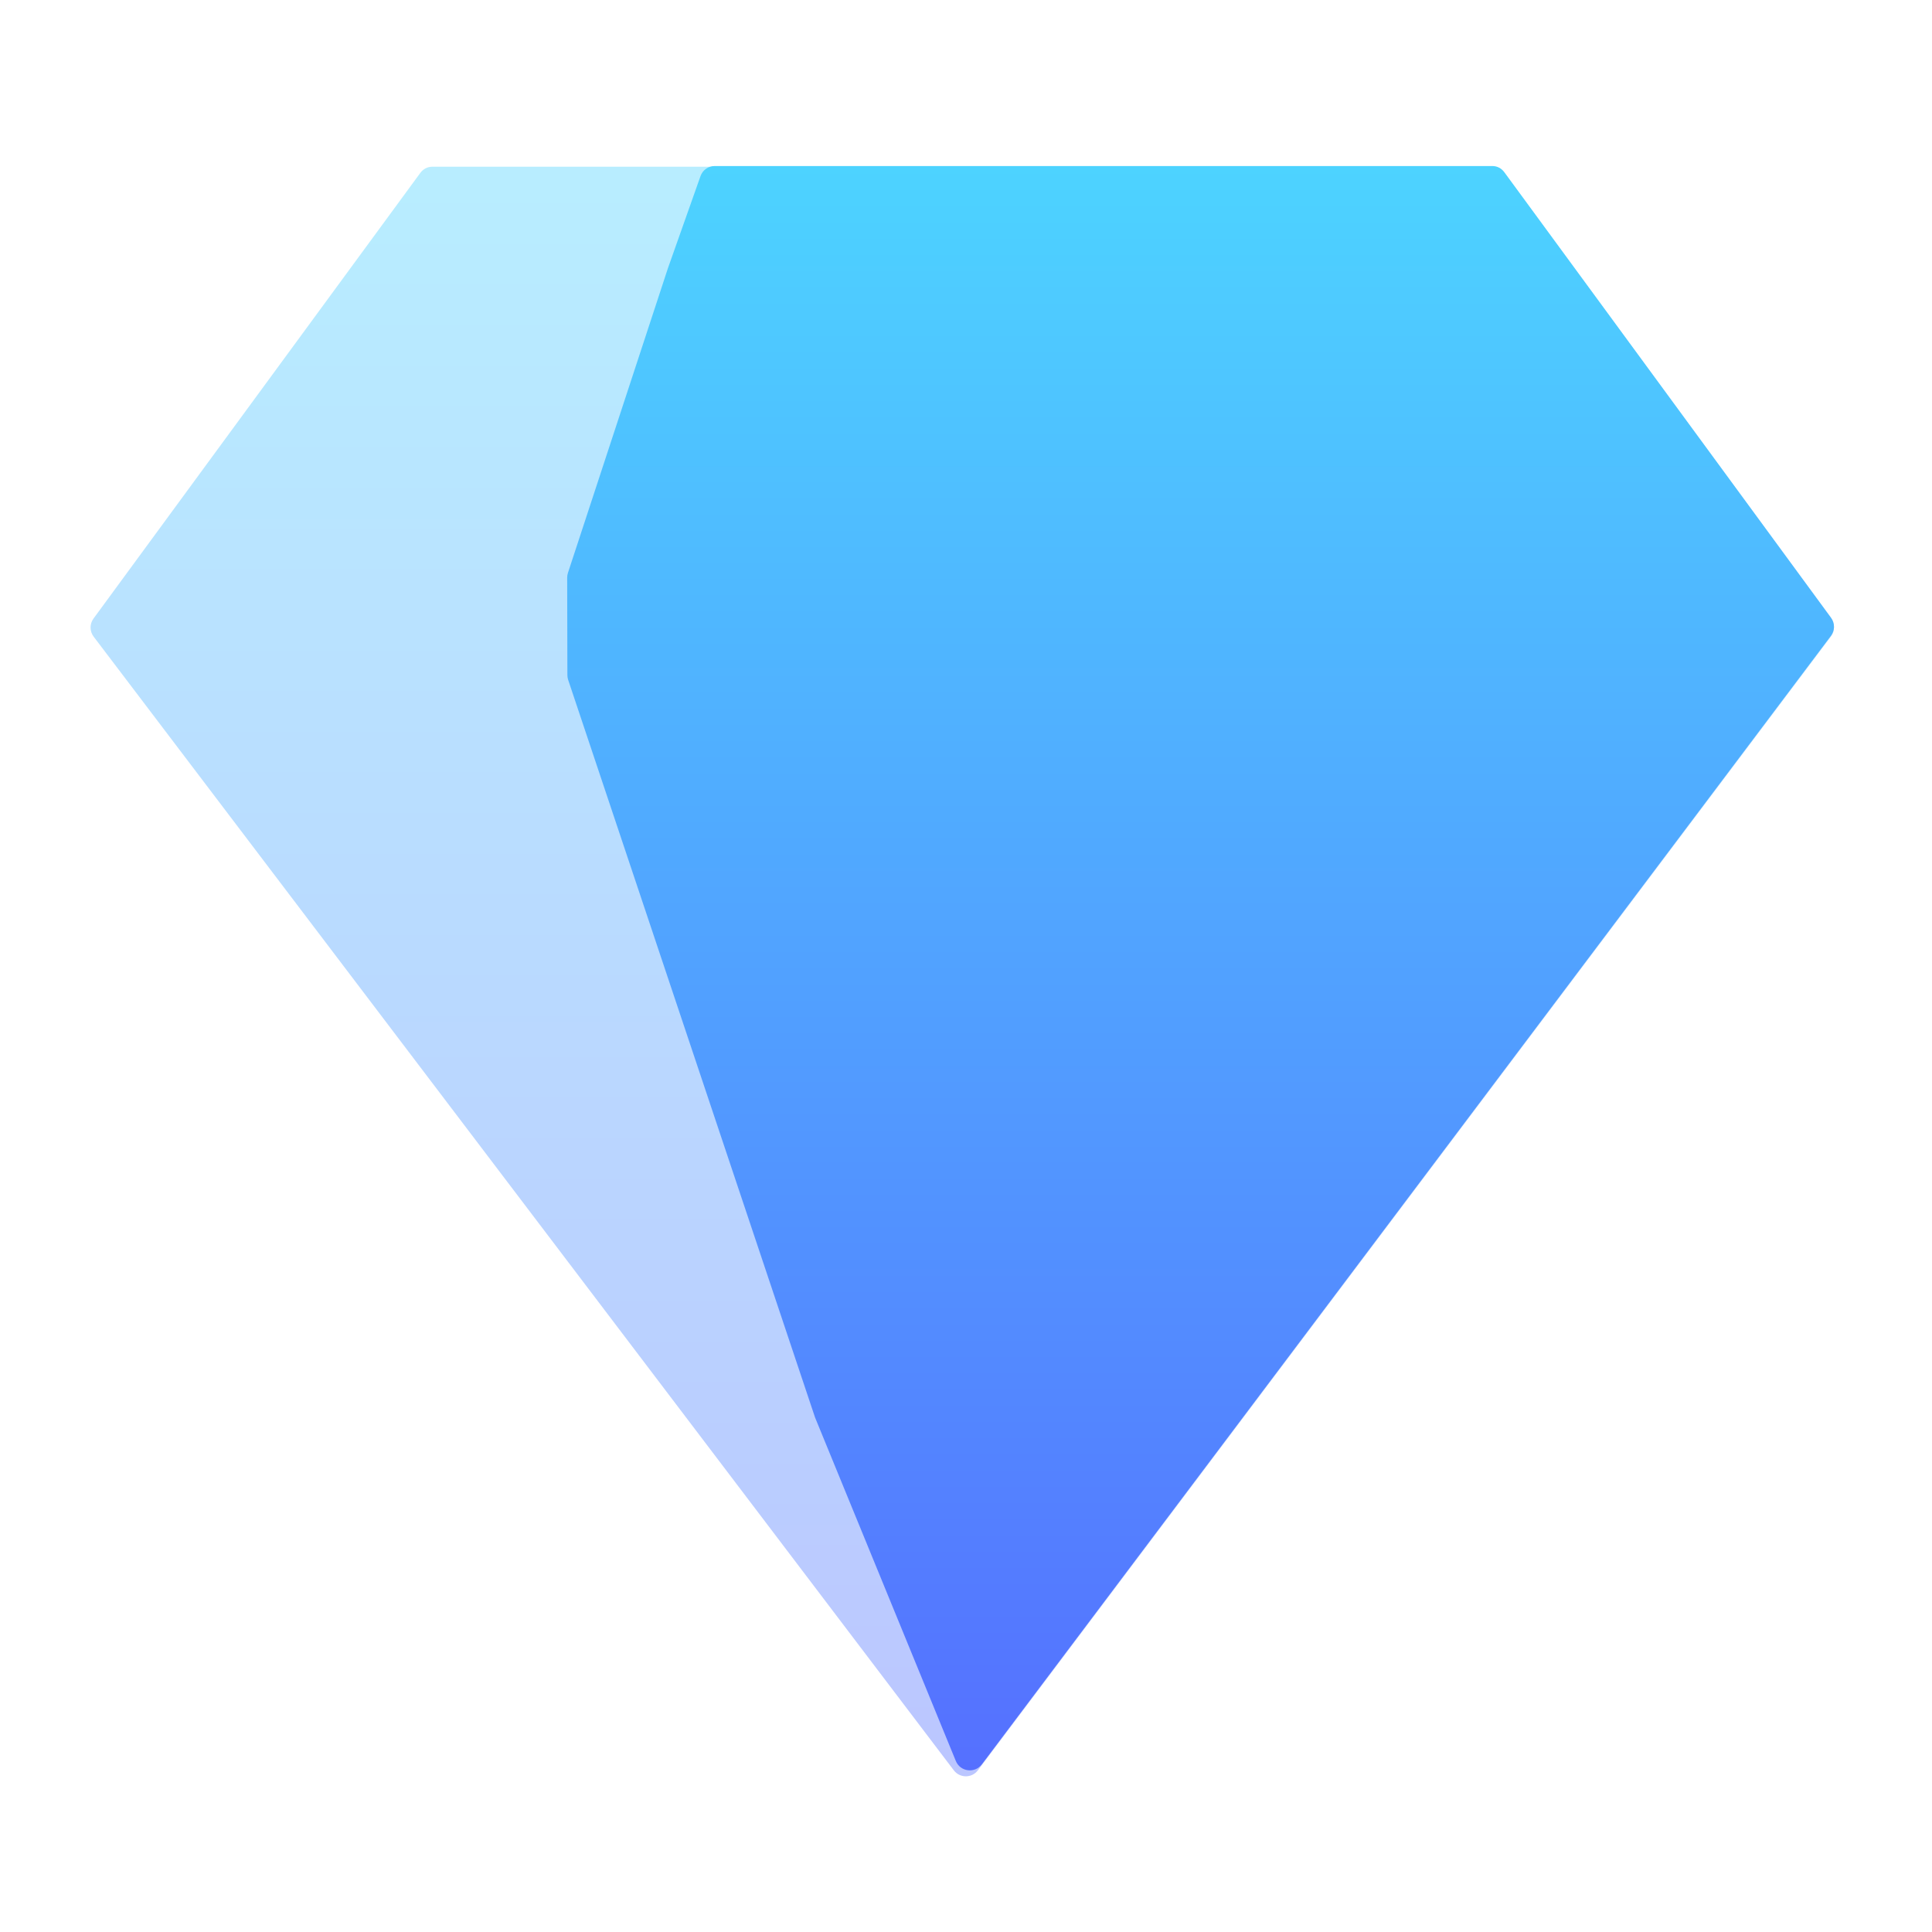
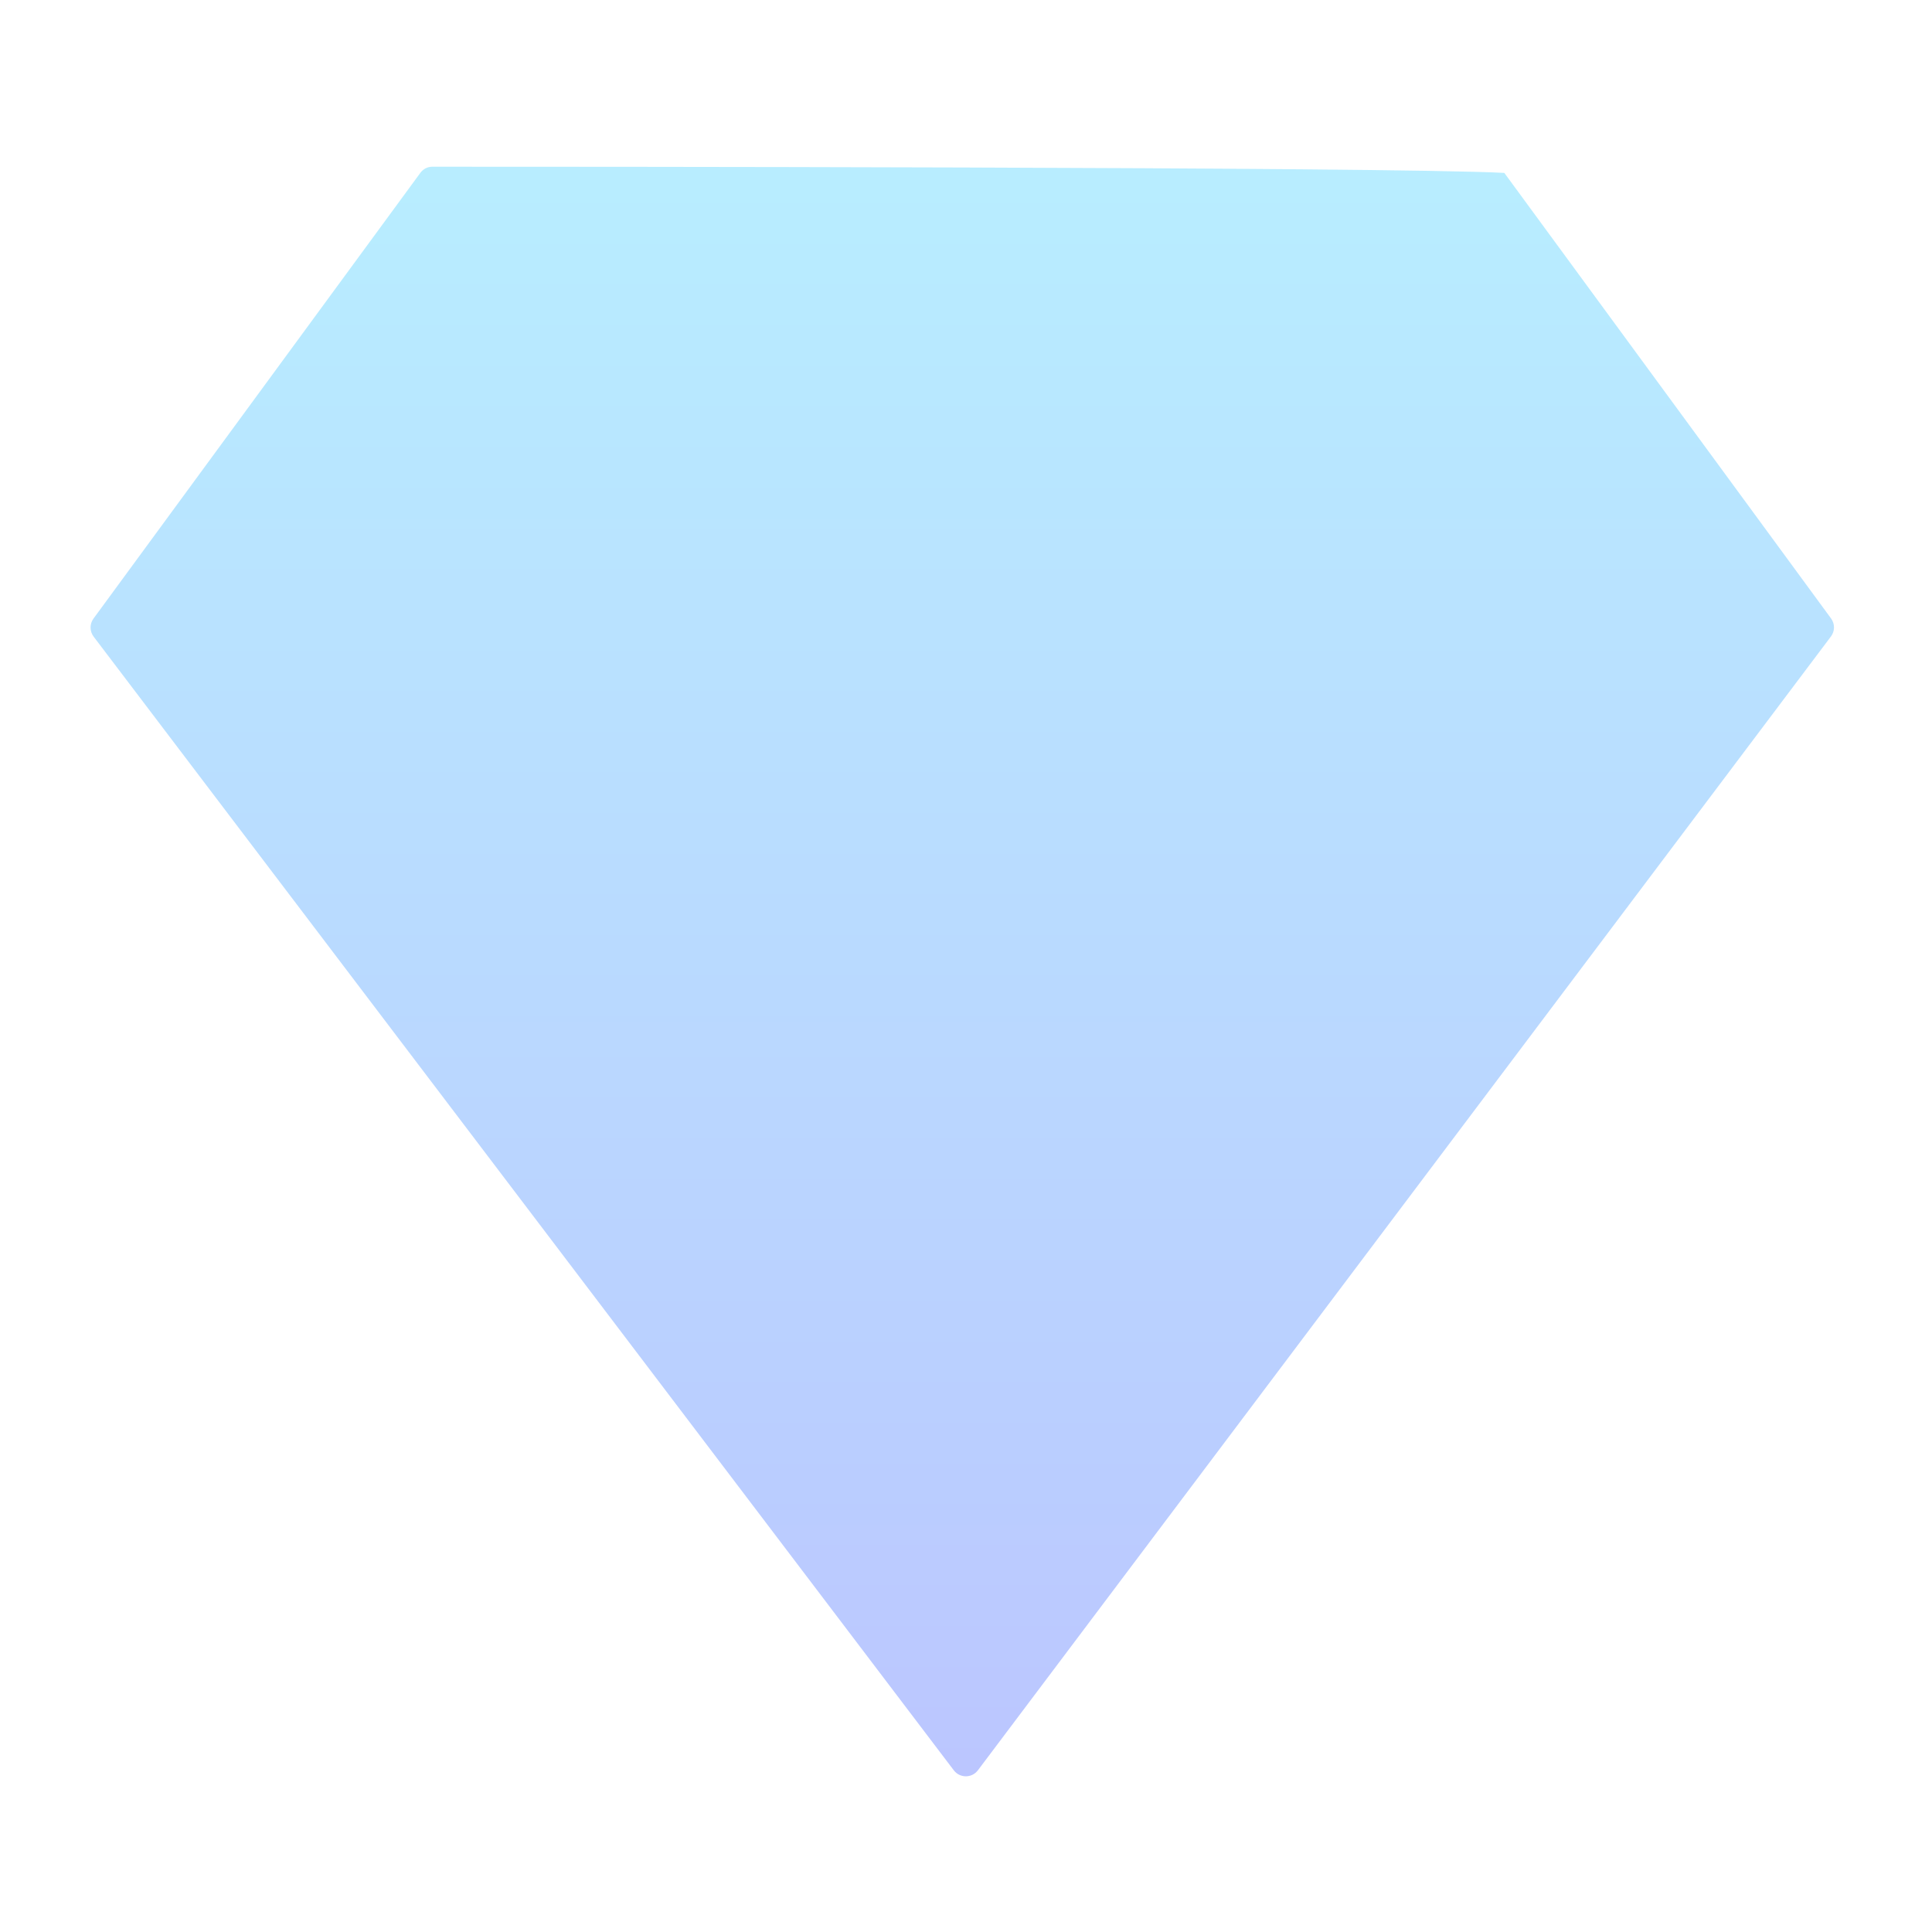
<svg xmlns="http://www.w3.org/2000/svg" width="128" height="128" viewBox="0 0 128 128" fill="none">
-   <path opacity="0.4" d="M99.665 11.455C99.476 11.198 99.18 11.046 98.862 11.046C92.053 11.046 35.582 11.046 28.641 11.046C28.322 11.046 28.035 11.198 27.847 11.455L6.194 40.982C5.932 41.339 5.936 41.825 6.203 42.178L63.193 117.289C63.594 117.818 64.39 117.816 64.789 117.286L121.305 42.168C121.571 41.816 121.574 41.331 121.313 40.976L99.665 11.455Z" fill="url(#paint0_linear_126_112)" />
-   <path d="M121.306 42.122L65.05 116.892C64.584 117.512 63.62 117.387 63.326 116.67L54 93.913L37.643 45.045C37.609 44.944 37.591 44.837 37.591 44.73L37.577 38.275C37.576 38.168 37.593 38.062 37.626 37.96L44.249 17.778L46.411 11.666C46.553 11.267 46.924 11 47.348 11H98.877C99.195 11 99.476 11.152 99.665 11.409L121.313 40.929C121.574 41.285 121.571 41.769 121.306 42.122Z" fill="url(#paint1_linear_126_112)" />
+   <path opacity="0.4" d="M99.665 11.455C92.053 11.046 35.582 11.046 28.641 11.046C28.322 11.046 28.035 11.198 27.847 11.455L6.194 40.982C5.932 41.339 5.936 41.825 6.203 42.178L63.193 117.289C63.594 117.818 64.39 117.816 64.789 117.286L121.305 42.168C121.571 41.816 121.574 41.331 121.313 40.976L99.665 11.455Z" fill="url(#paint0_linear_126_112)" />
  <defs>
    <linearGradient id="paint0_linear_126_112" x1="63.754" y1="117.685" x2="63.754" y2="11.046" gradientUnits="userSpaceOnUse">
      <stop stop-color="#5570FF" />
      <stop offset="1" stop-color="#4DD3FF" />
    </linearGradient>
    <linearGradient id="paint1_linear_126_112" x1="79.542" y1="117.291" x2="79.542" y2="11" gradientUnits="userSpaceOnUse">
      <stop stop-color="#5570FF" />
      <stop offset="1" stop-color="#4DD3FF" />
    </linearGradient>
  </defs>
</svg>